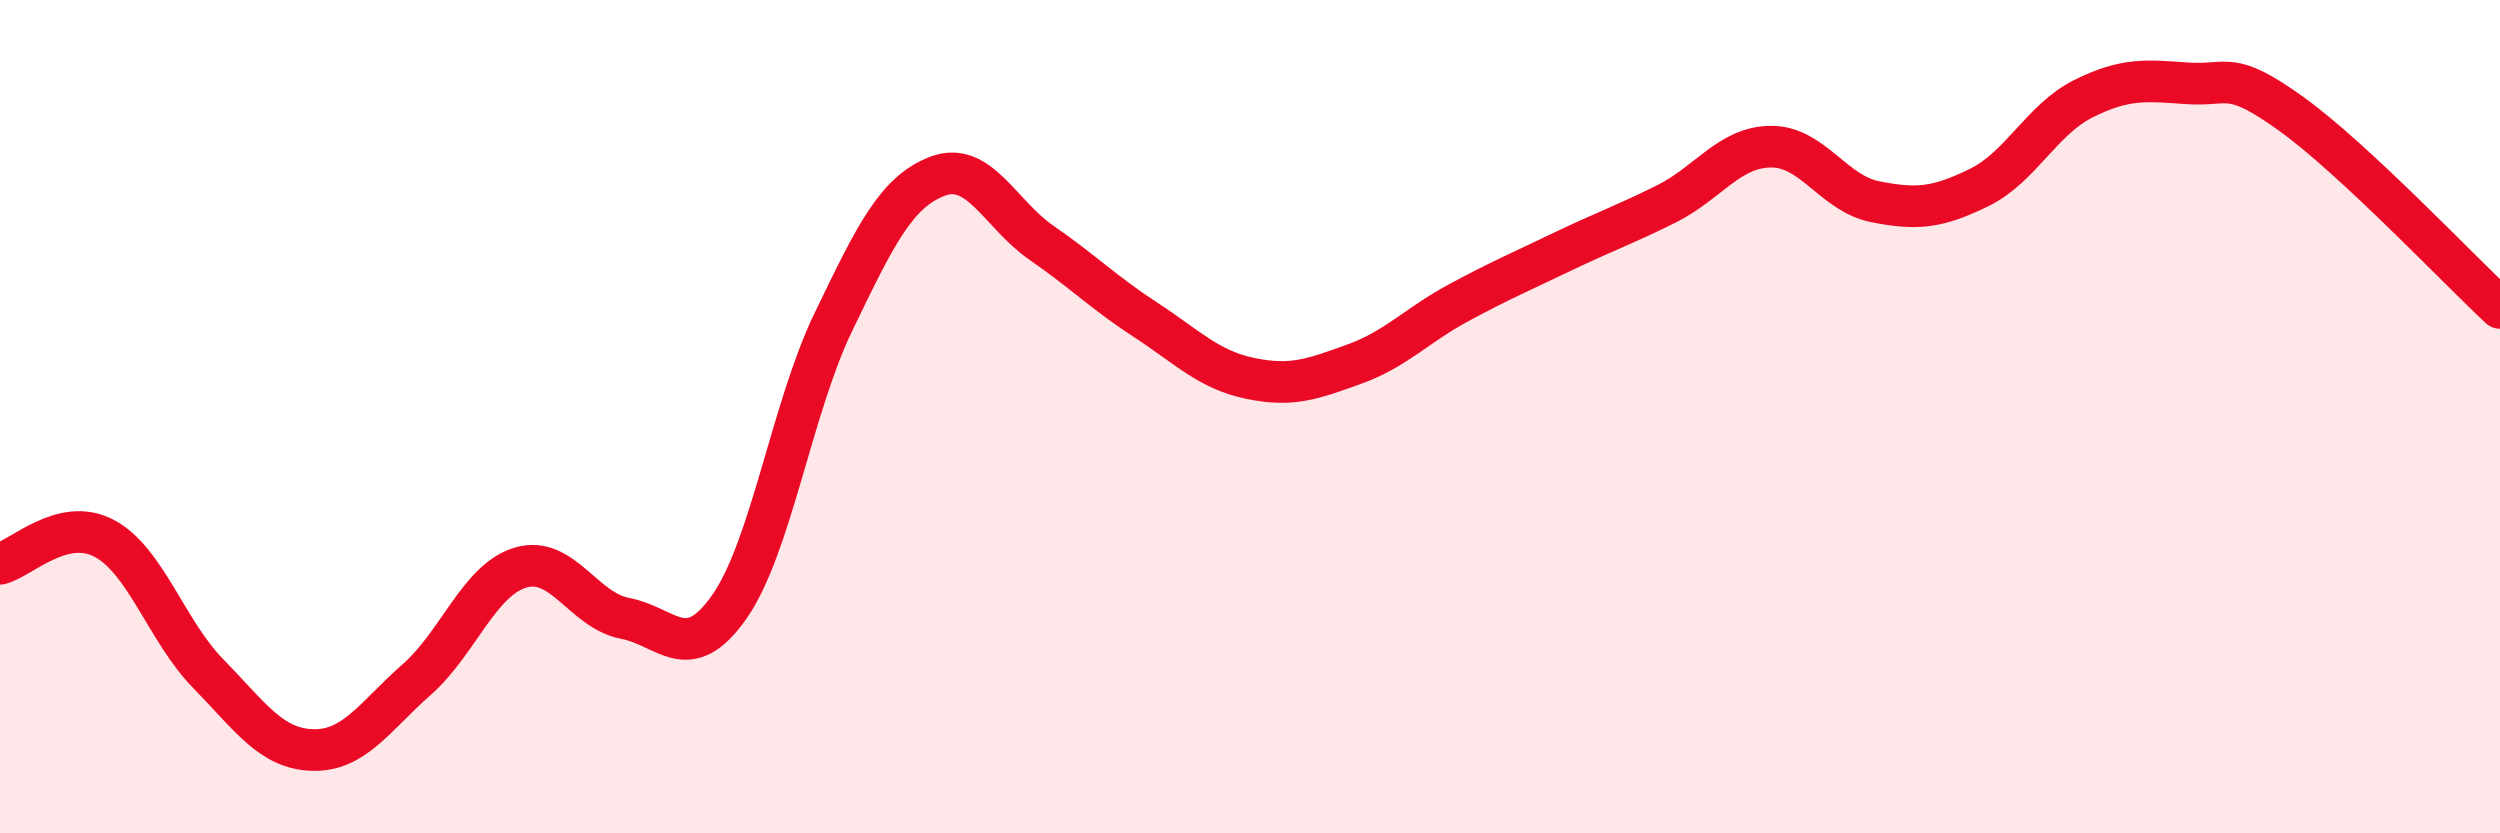
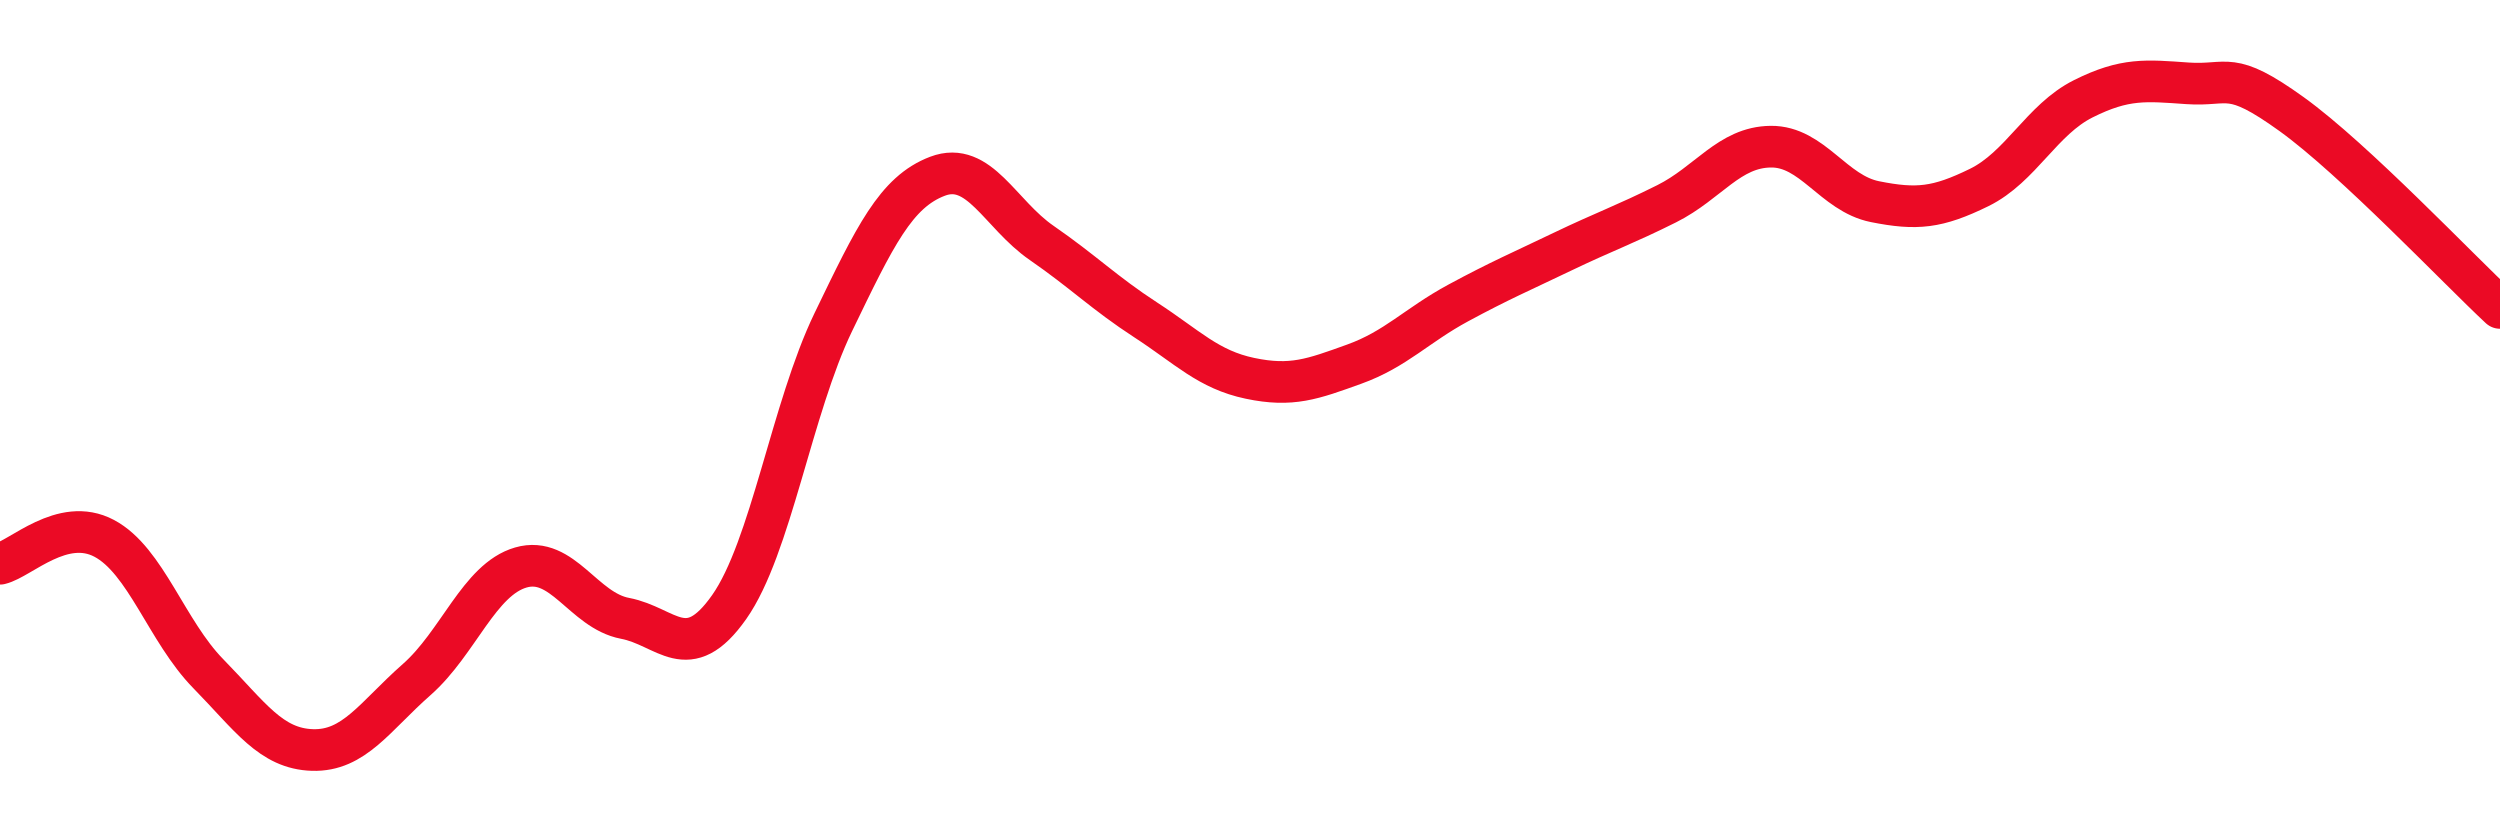
<svg xmlns="http://www.w3.org/2000/svg" width="60" height="20" viewBox="0 0 60 20">
-   <path d="M 0,13.53 C 0.5,13.41 1.5,12.39 2.5,12.92 C 3.5,13.45 4,15.15 5,16.17 C 6,17.19 6.5,17.97 7.5,18 C 8.5,18.03 9,17.19 10,16.31 C 11,15.43 11.5,13.91 12.5,13.62 C 13.5,13.33 14,14.65 15,14.84 C 16,15.03 16.5,15.99 17.5,14.57 C 18.5,13.15 19,9.8 20,7.73 C 21,5.66 21.5,4.61 22.5,4.23 C 23.5,3.85 24,5.14 25,5.83 C 26,6.52 26.5,7.03 27.5,7.68 C 28.5,8.33 29,8.87 30,9.08 C 31,9.29 31.5,9.1 32.5,8.74 C 33.5,8.38 34,7.81 35,7.27 C 36,6.73 36.5,6.52 37.5,6.04 C 38.5,5.56 39,5.39 40,4.89 C 41,4.39 41.5,3.53 42.5,3.52 C 43.5,3.51 44,4.64 45,4.84 C 46,5.04 46.5,4.99 47.5,4.5 C 48.5,4.01 49,2.87 50,2.37 C 51,1.87 51.5,1.93 52.5,2 C 53.5,2.07 53.5,1.66 55,2.74 C 56.5,3.82 59,6.46 60,7.39L60 20L0 20Z" fill="#EB0A25" opacity="0.1" stroke-linecap="round" stroke-linejoin="round" />
  <path d="M 0,13.53 C 0.5,13.41 1.5,12.39 2.5,12.92 C 3.5,13.45 4,15.15 5,16.17 C 6,17.19 6.5,17.97 7.5,18 C 8.5,18.03 9,17.19 10,16.31 C 11,15.43 11.5,13.91 12.5,13.62 C 13.5,13.33 14,14.65 15,14.84 C 16,15.03 16.5,15.99 17.5,14.57 C 18.5,13.15 19,9.8 20,7.73 C 21,5.66 21.5,4.61 22.5,4.23 C 23.5,3.85 24,5.14 25,5.83 C 26,6.52 26.5,7.03 27.5,7.68 C 28.5,8.33 29,8.87 30,9.08 C 31,9.29 31.5,9.1 32.5,8.74 C 33.5,8.38 34,7.81 35,7.27 C 36,6.73 36.5,6.52 37.5,6.04 C 38.5,5.56 39,5.39 40,4.89 C 41,4.39 41.5,3.53 42.5,3.52 C 43.5,3.51 44,4.64 45,4.84 C 46,5.04 46.5,4.99 47.5,4.5 C 48.5,4.01 49,2.87 50,2.37 C 51,1.87 51.5,1.93 52.5,2 C 53.5,2.07 53.5,1.66 55,2.74 C 56.5,3.82 59,6.46 60,7.39" stroke="#EB0A25" stroke-width="1" fill="none" stroke-linecap="round" stroke-linejoin="round" />
</svg>